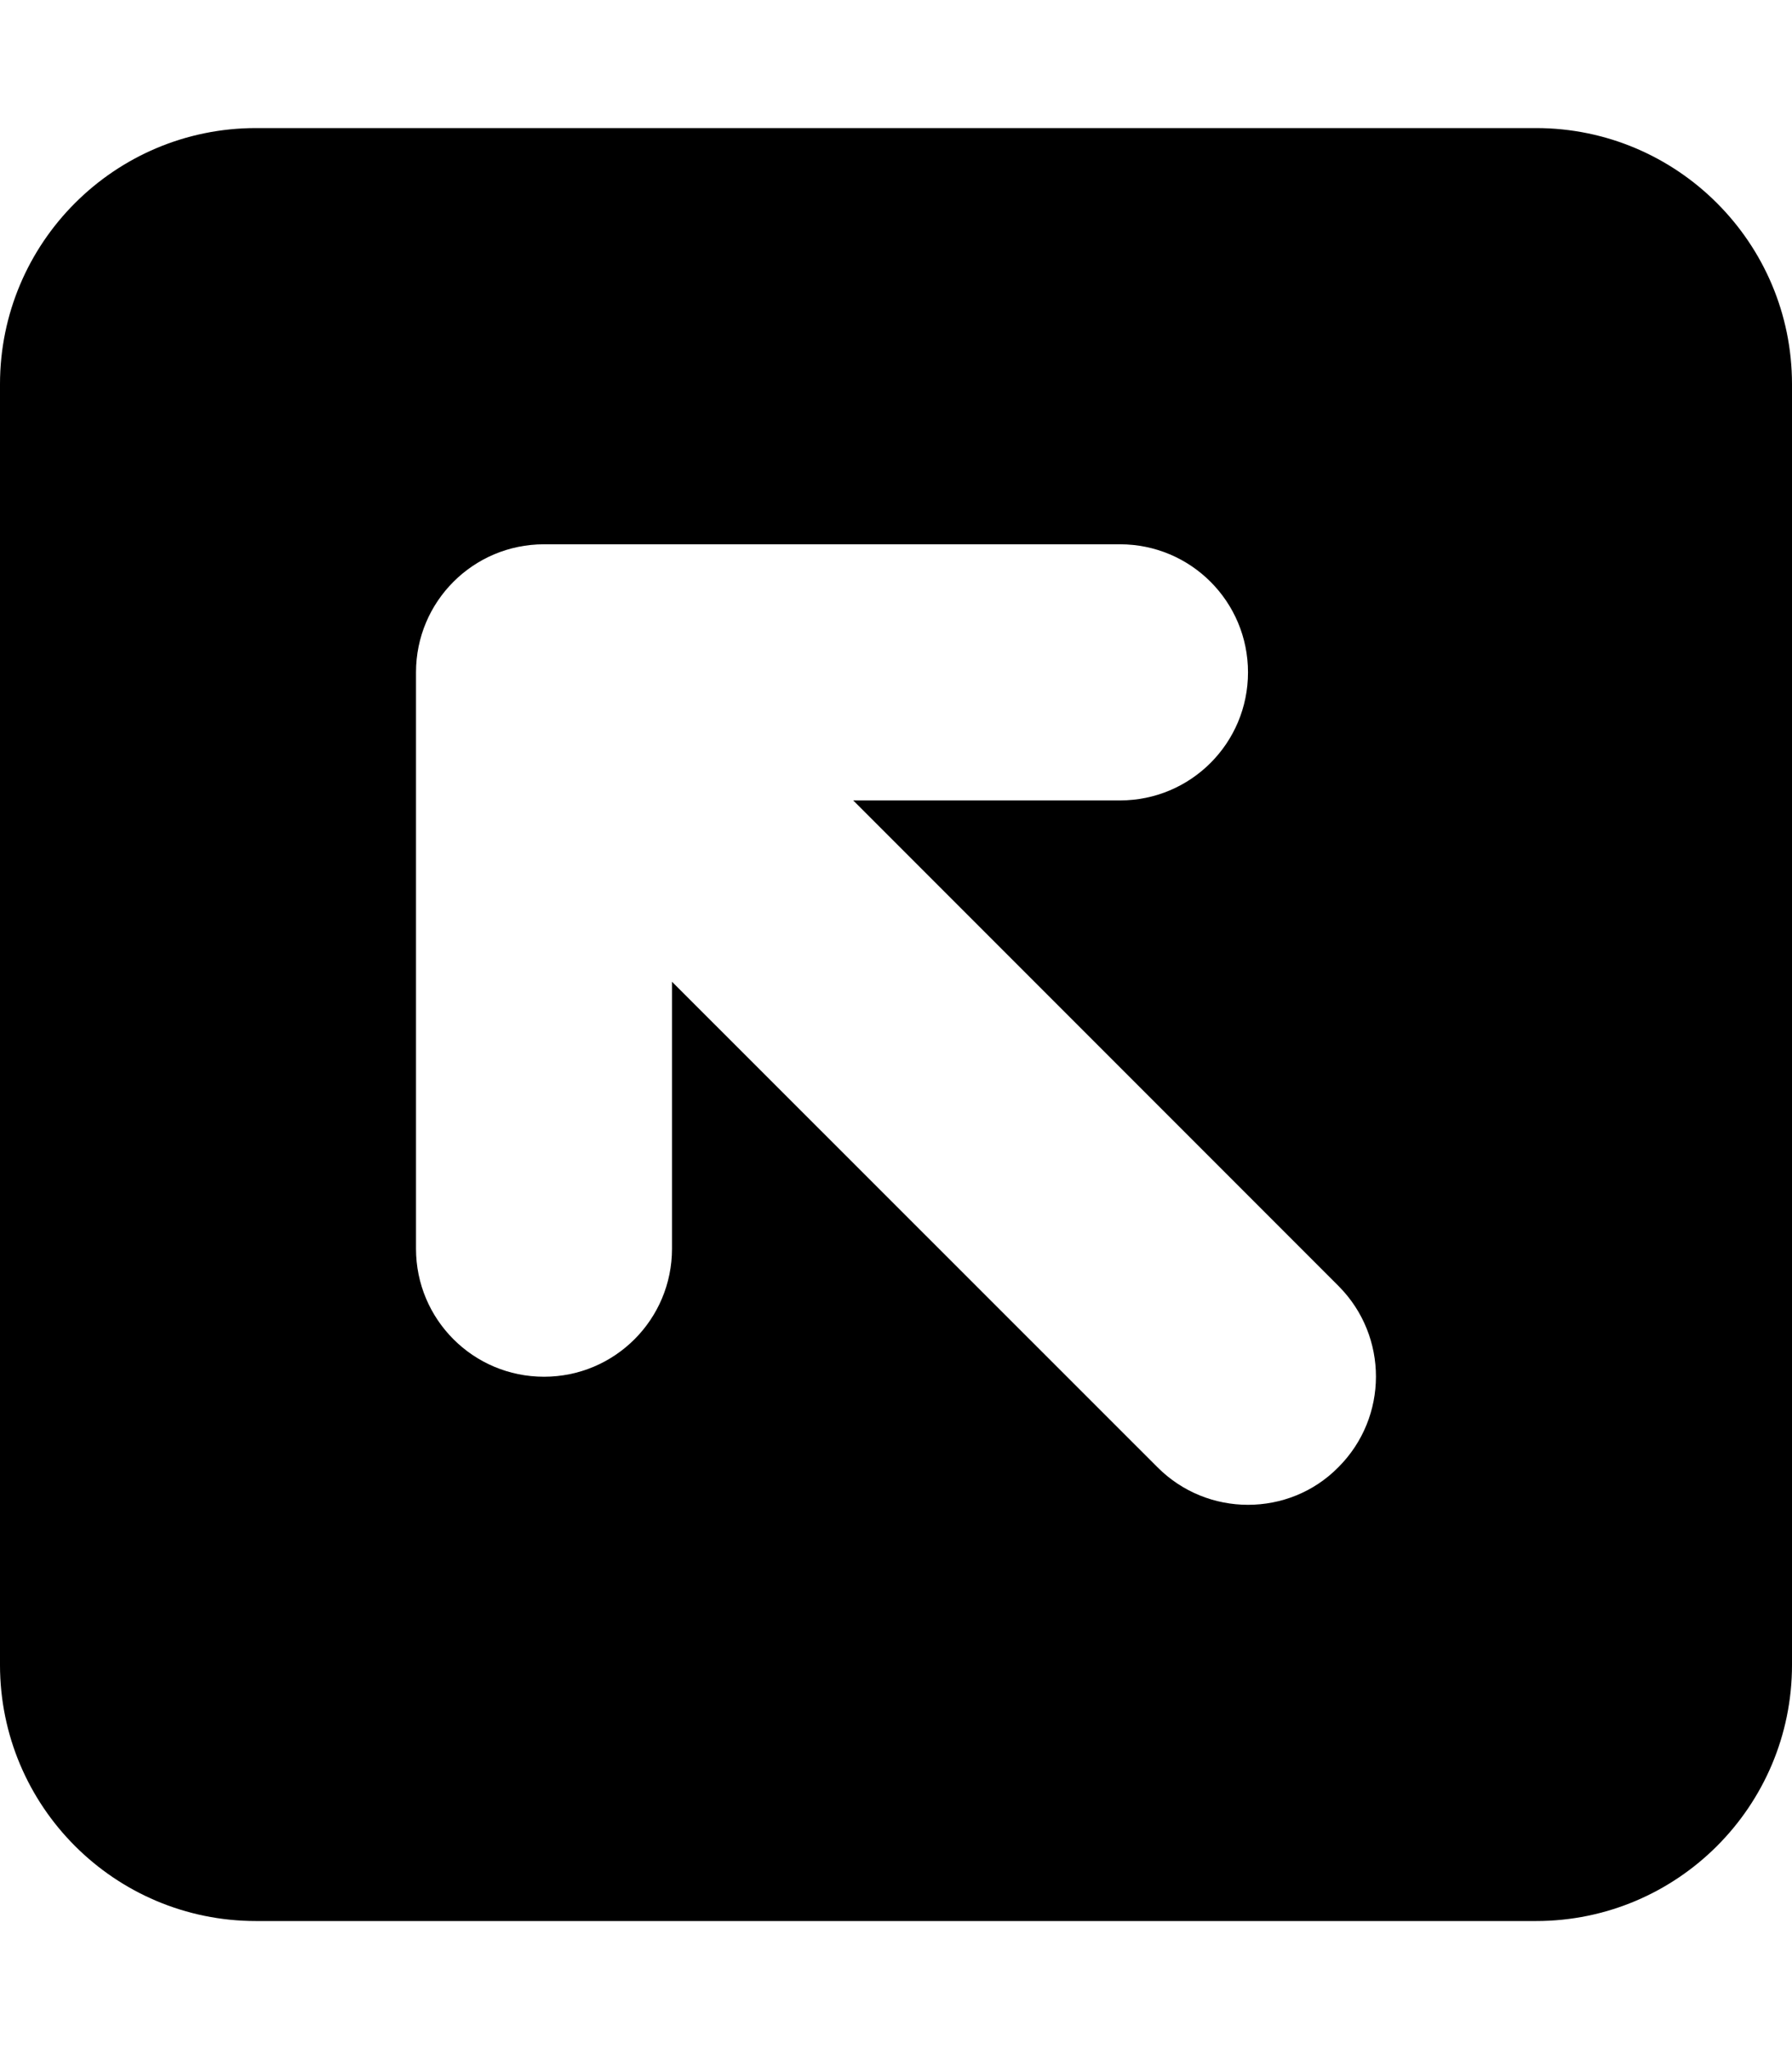
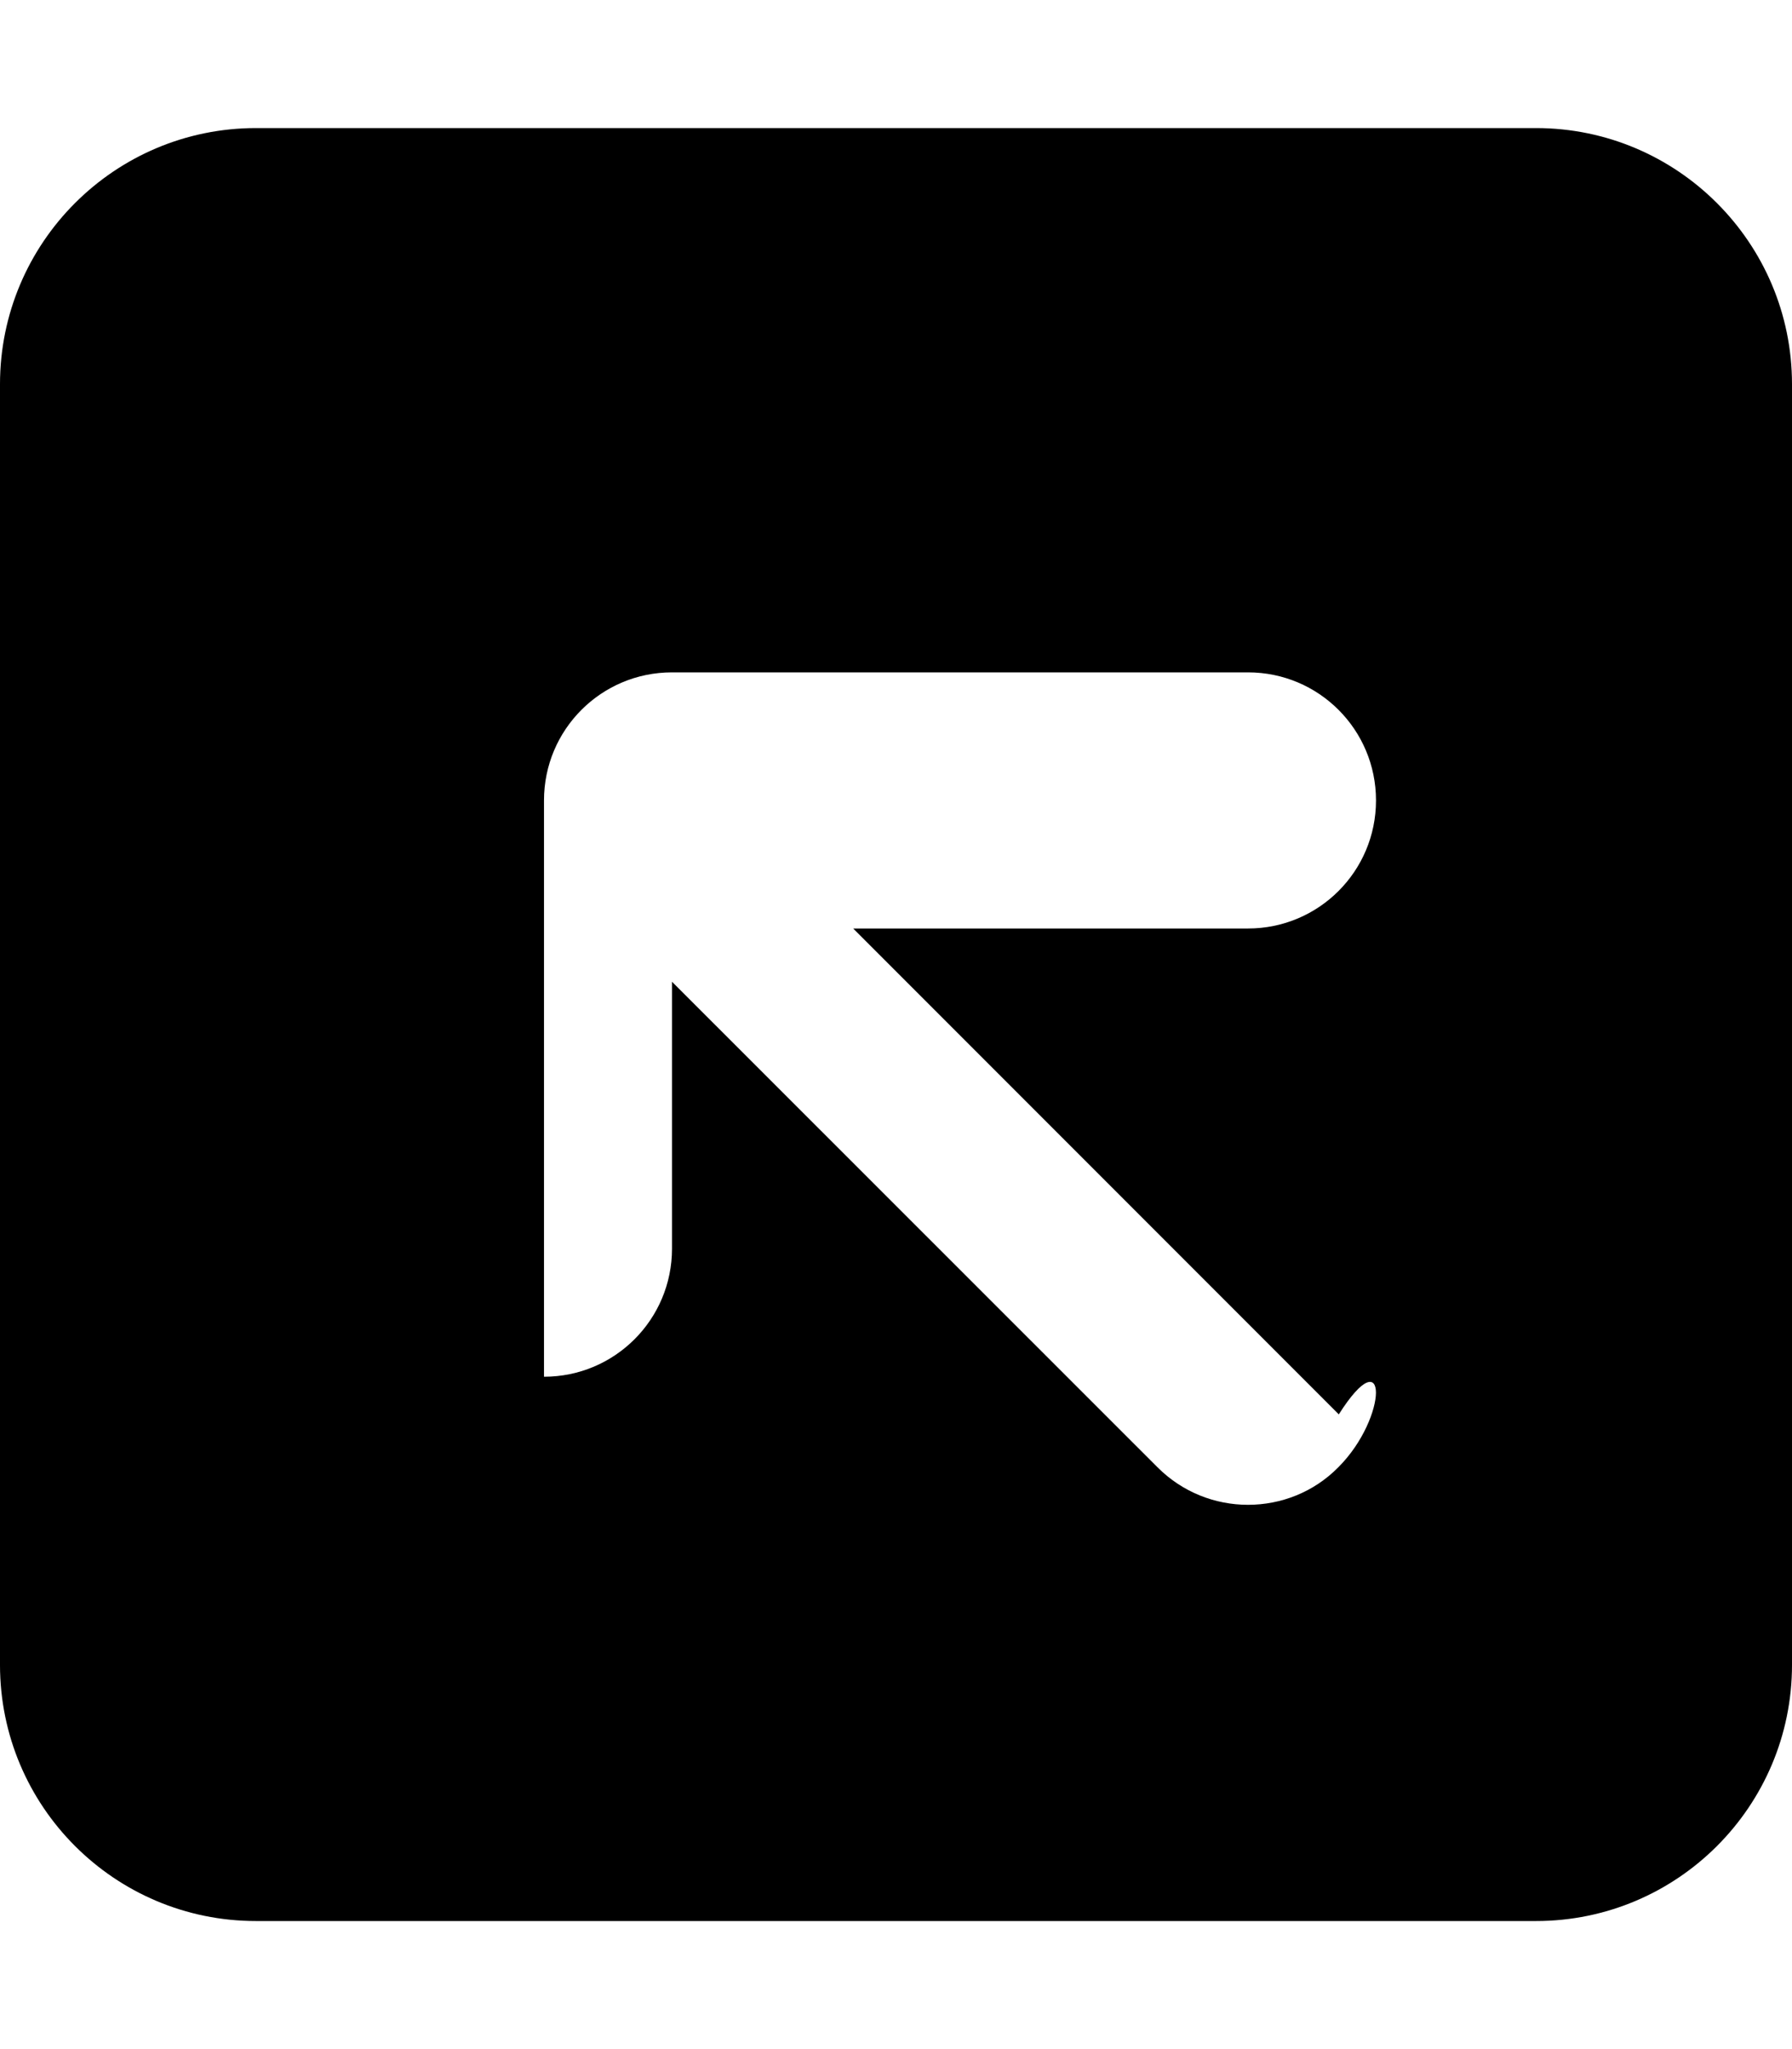
<svg xmlns="http://www.w3.org/2000/svg" viewBox="0 0 448 512">
-   <path d="M384 32H64C28.66 32 0 60.66 0 96v320c0 35.34 28.66 64 64 64h320c35.34 0 64-28.66 64-64V96C448 60.66 419.3 32 384 32zM334.6 366.6C328.4 372.9 320.2 376 312 376s-16.38-3.125-22.62-9.375L168 245.3V312c0 17.69-14.31 32-32 32s-32-14.31-32-32v-144c0-17.69 14.31-32 32-32h144c17.69 0 32 14.31 32 32s-14.31 32-32 32H213.3l121.4 121.4C347.1 333.9 347.1 354.1 334.6 366.6z" />
+   <path d="M384 32H64C28.66 32 0 60.66 0 96v320c0 35.34 28.66 64 64 64h320c35.34 0 64-28.66 64-64V96C448 60.66 419.3 32 384 32zM334.6 366.6C328.4 372.9 320.2 376 312 376s-16.38-3.125-22.62-9.375L168 245.3V312c0 17.69-14.31 32-32 32v-144c0-17.69 14.31-32 32-32h144c17.69 0 32 14.31 32 32s-14.31 32-32 32H213.3l121.4 121.4C347.1 333.9 347.1 354.1 334.6 366.6z" />
</svg>